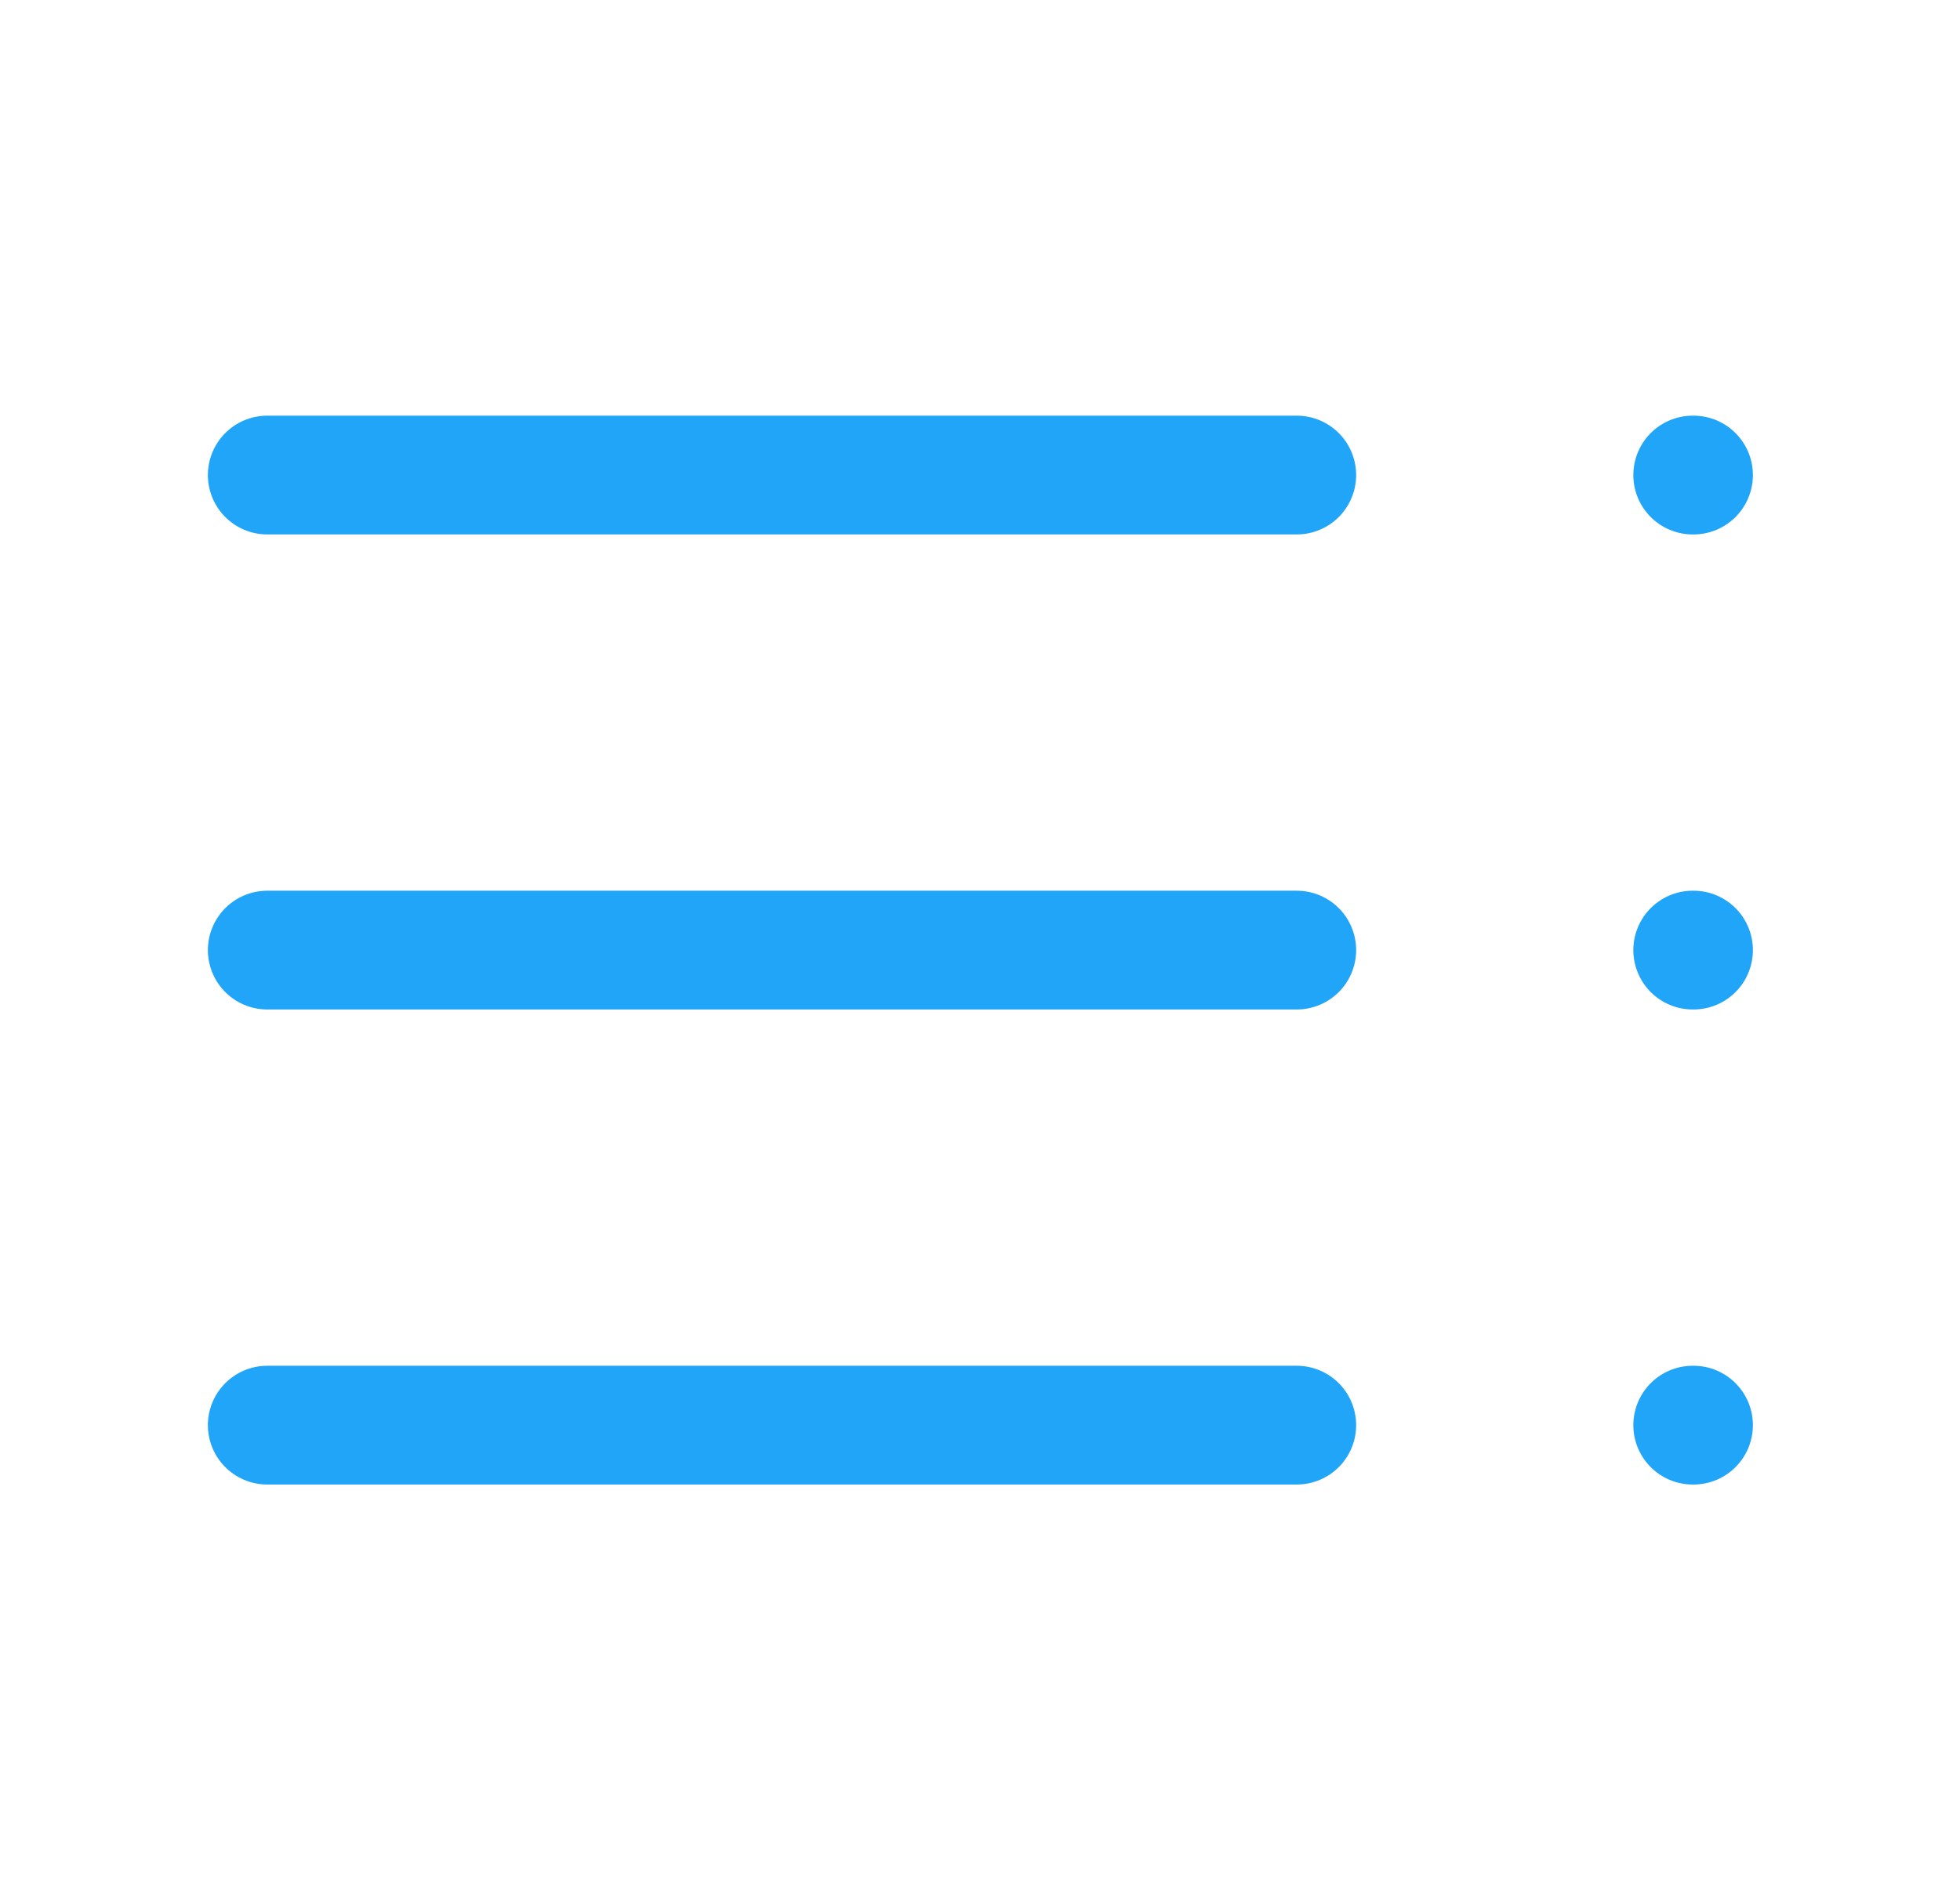
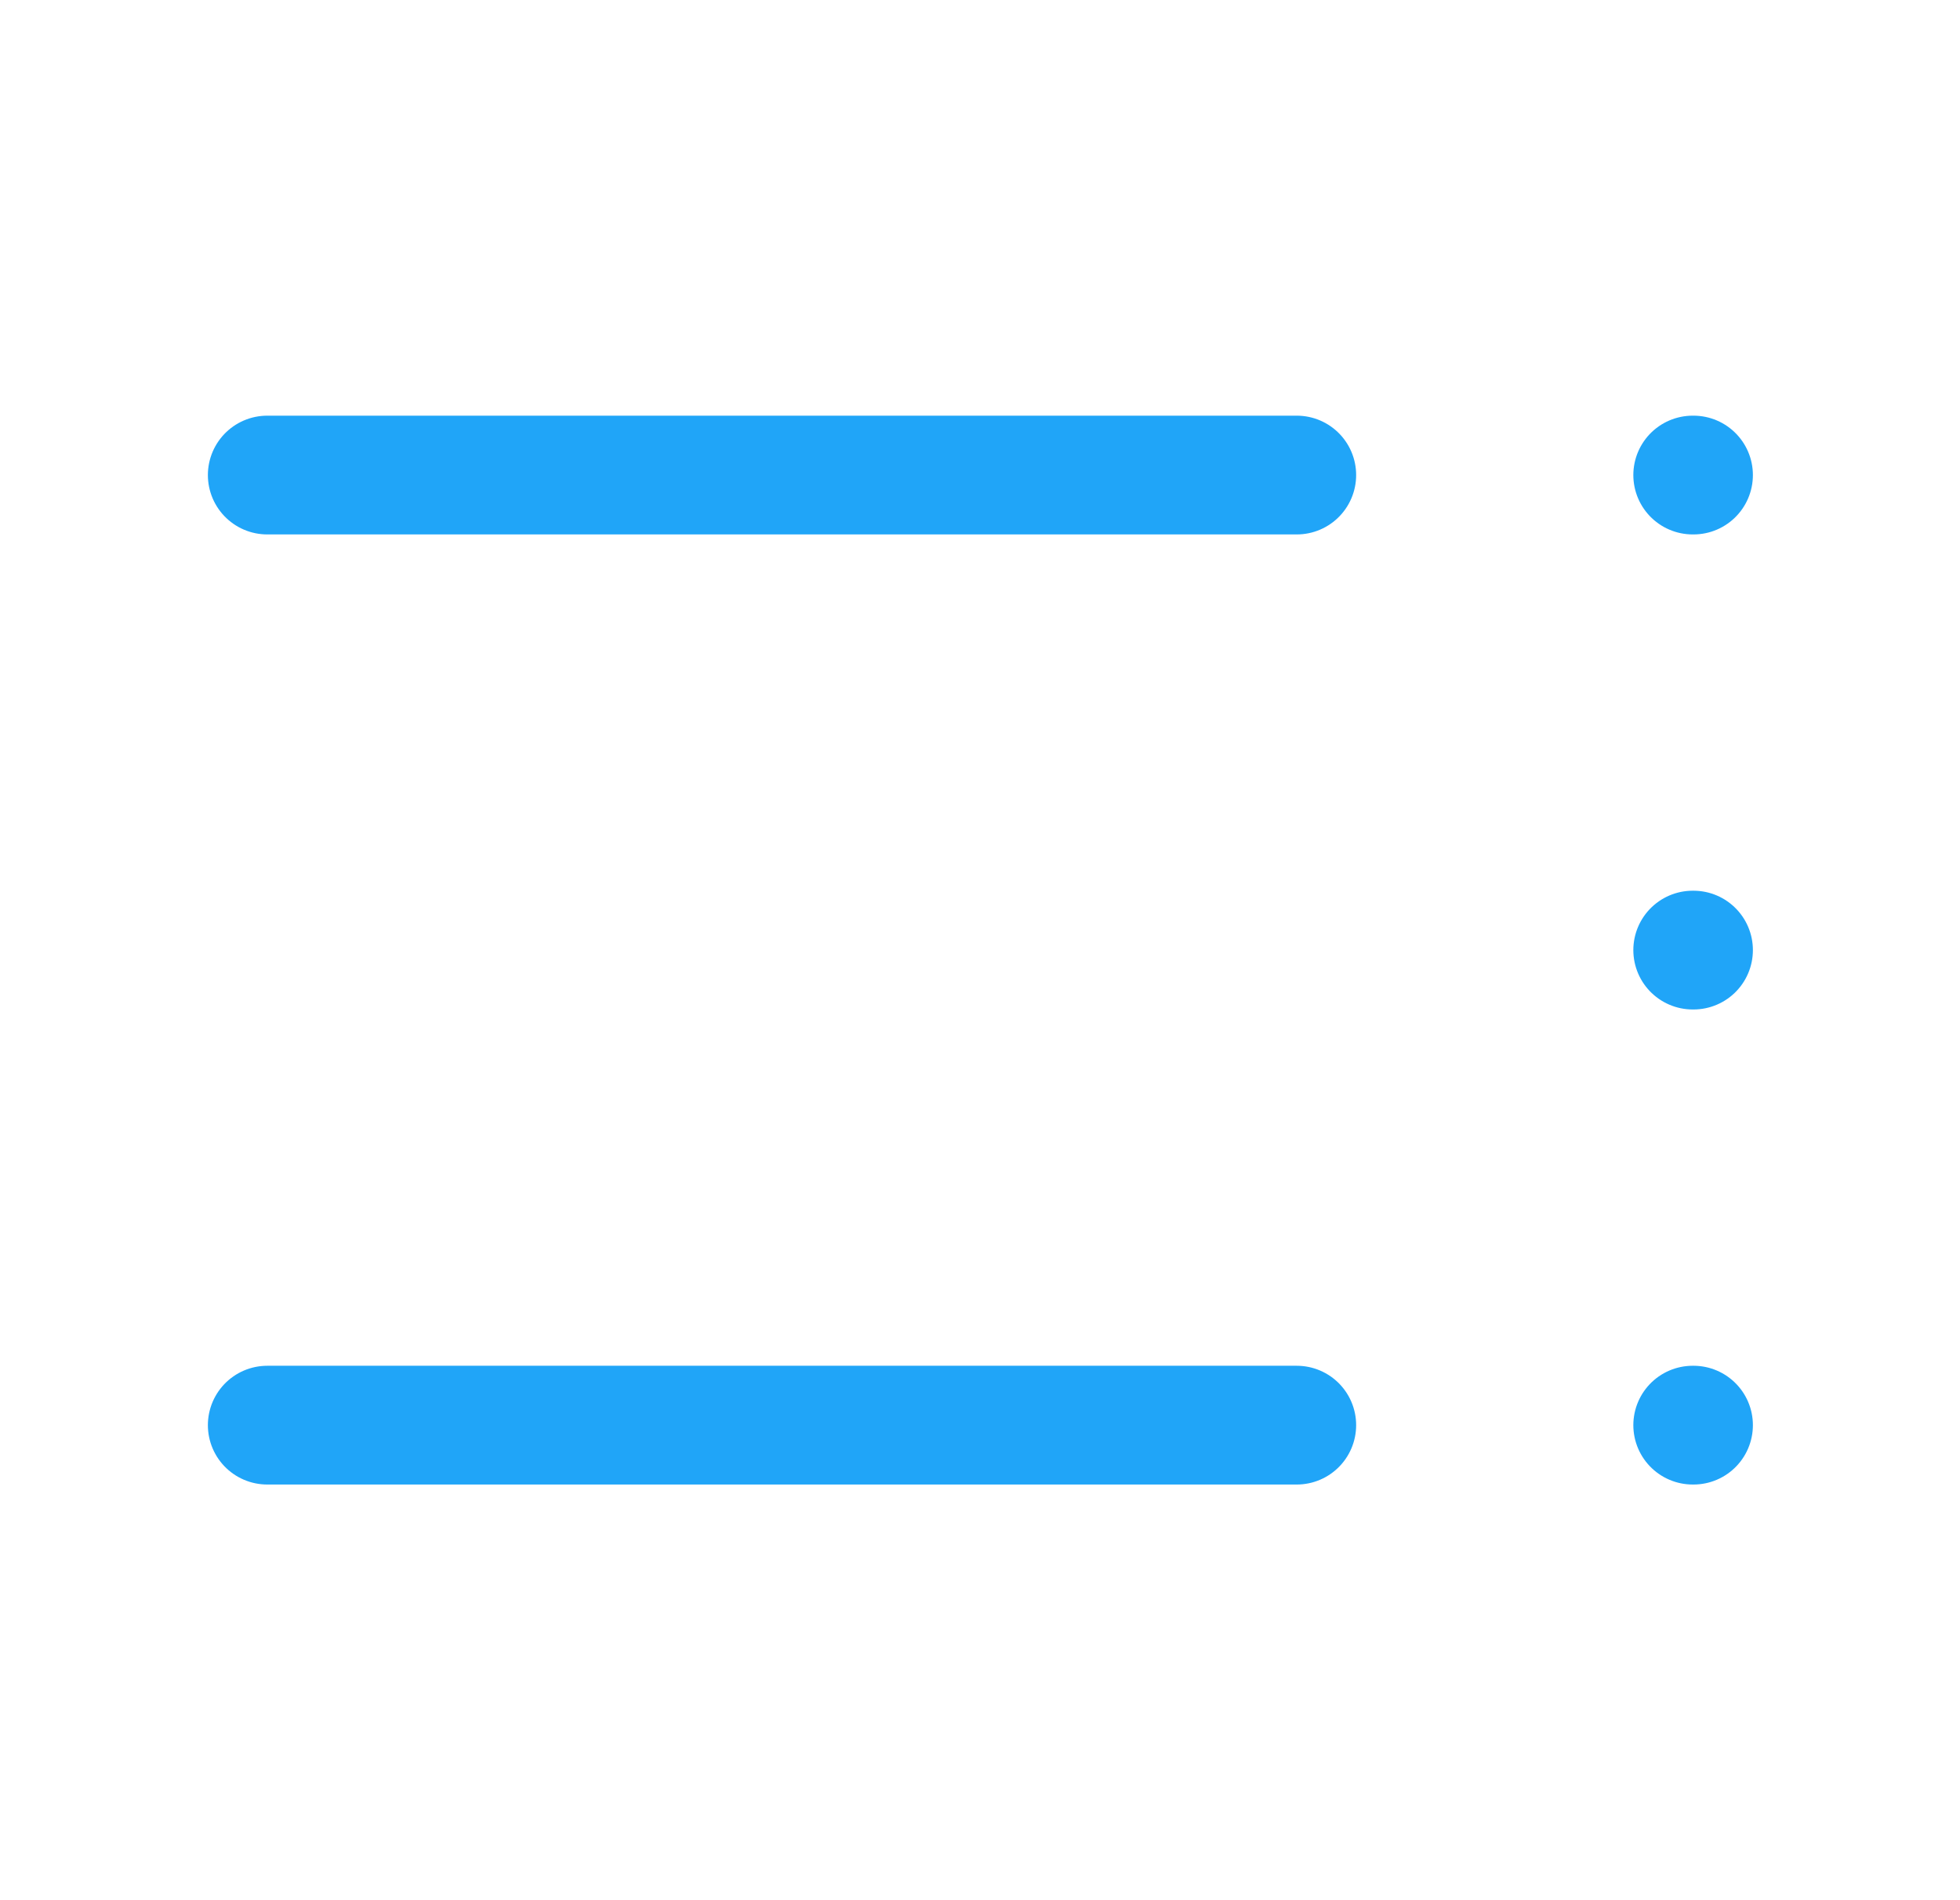
<svg xmlns="http://www.w3.org/2000/svg" width="33" height="32" viewBox="0 0 33 32" fill="none">
-   <path d="M21.833 16H4.5M21.833 24H4.5M21.833 8H4.5M28.5 16H28.513M28.5 24H28.513M28.5 8H28.513" stroke="#20A5F8" stroke-width="2" stroke-linecap="round" stroke-linejoin="round" />
+   <path d="M21.833 16M21.833 24H4.5M21.833 8H4.5M28.5 16H28.513M28.5 24H28.513M28.5 8H28.513" stroke="#20A5F8" stroke-width="2" stroke-linecap="round" stroke-linejoin="round" />
</svg>